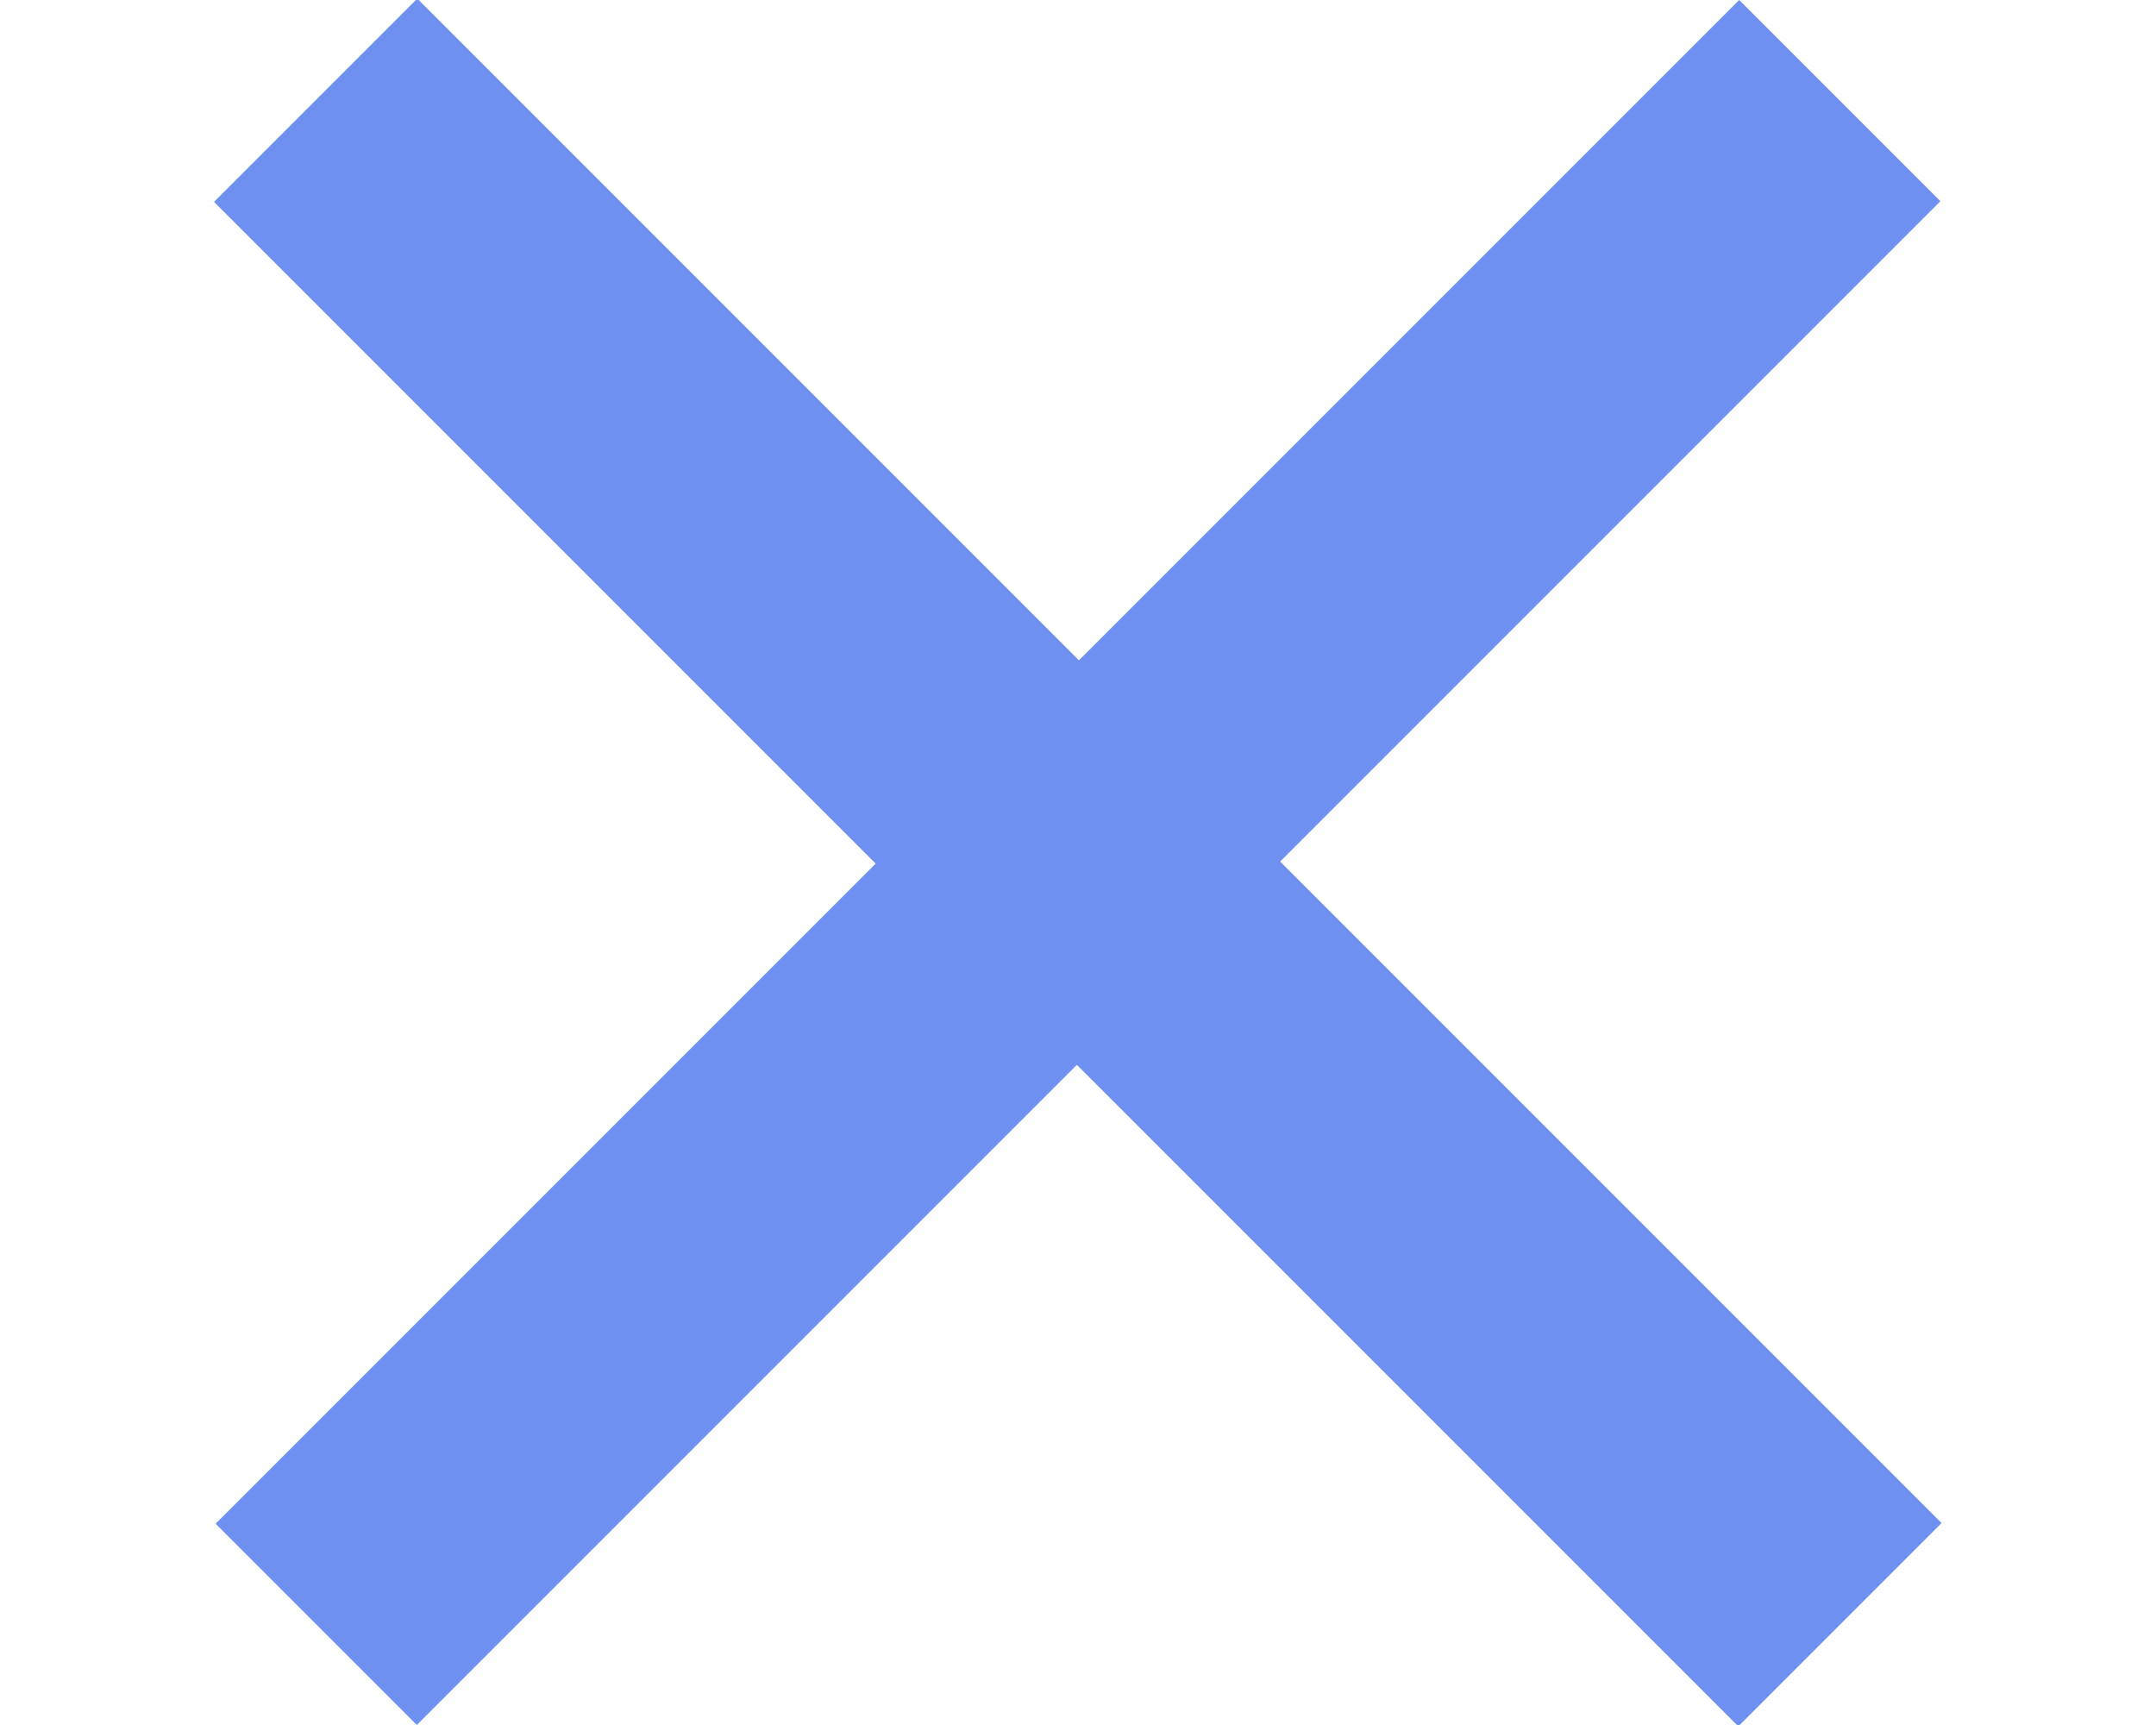
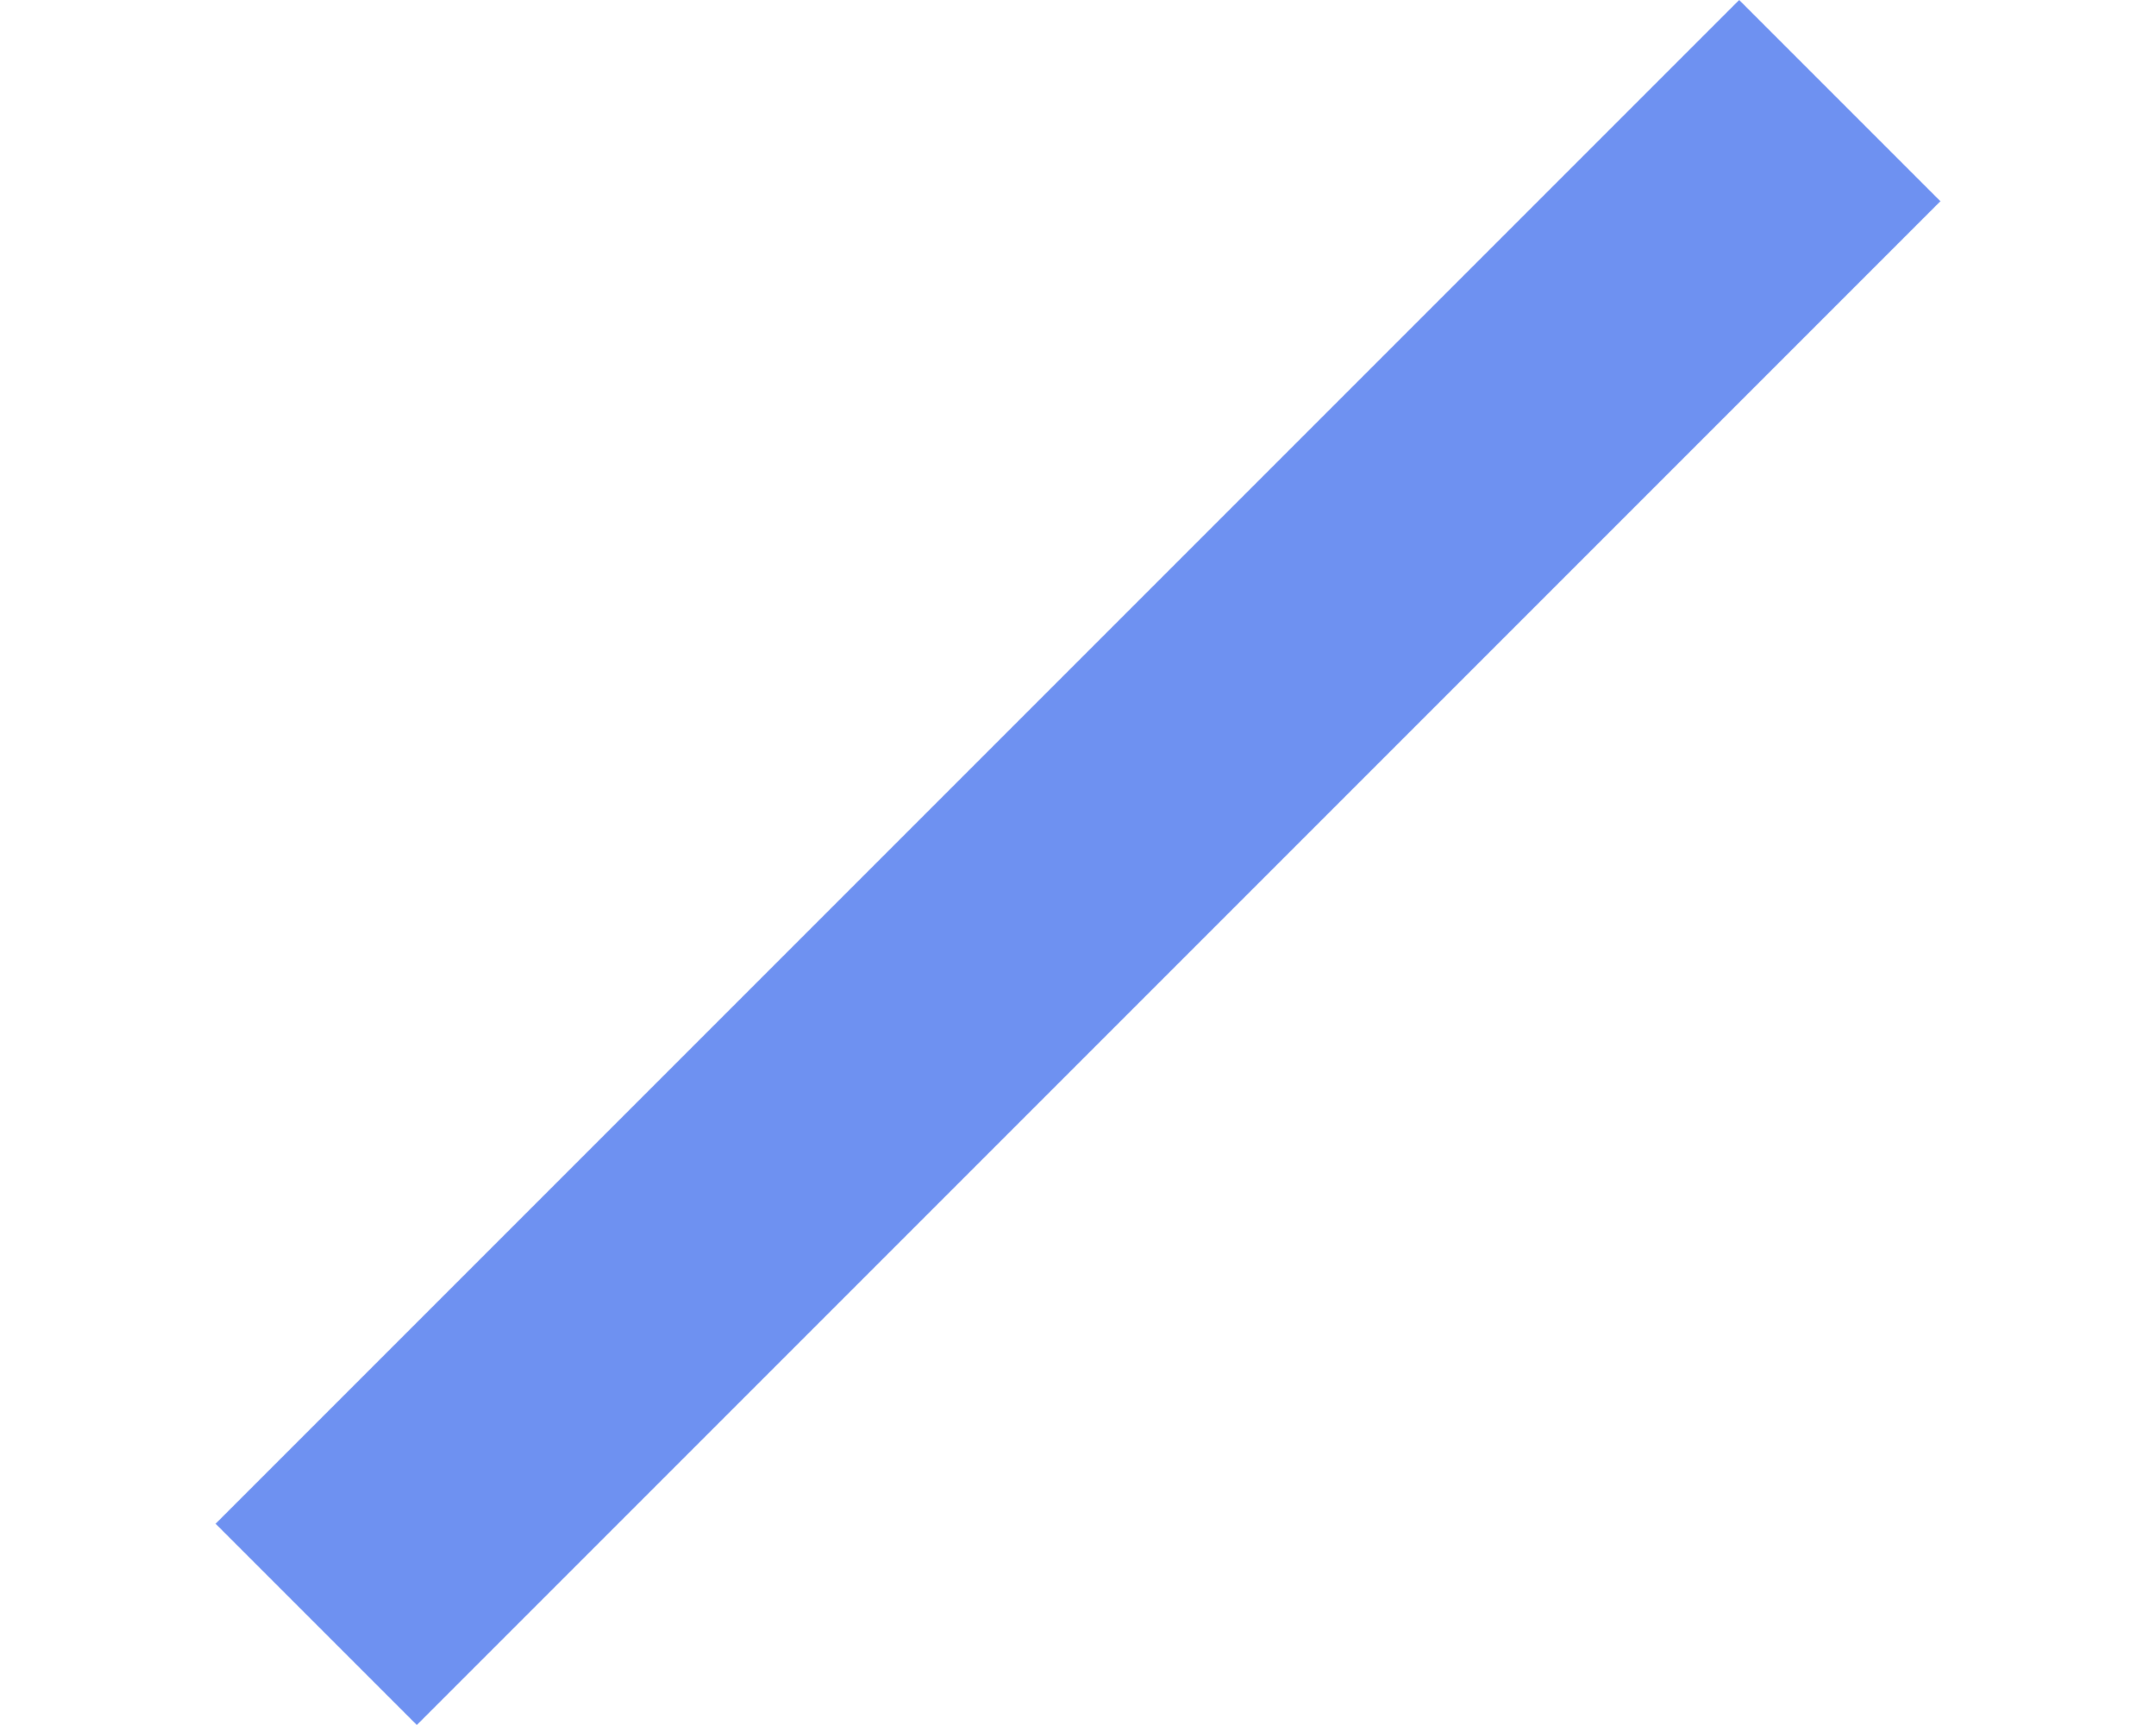
<svg xmlns="http://www.w3.org/2000/svg" version="1.1" id="Calque_1" x="0px" y="0px" viewBox="0 0 30 24" style="enable-background:new 0 0 30 24;" xml:space="preserve">
  <style type="text/css">
	.st0{fill:#6E91F1;}
</style>
  <title>Group 44</title>
  <desc>Created with Sketch.</desc>
-   <rect x="13" y="-3" transform="matrix(0.707 -0.707 0.707 0.707 -4.092 14.121)" class="st0" width="4" height="30" />
  <g transform="translate(238, 136)">
    <path class="st0" d="M-235-114.8l21.2-21.2l2.8,2.8l-21.2,21.2L-235-114.8z" />
  </g>
</svg>